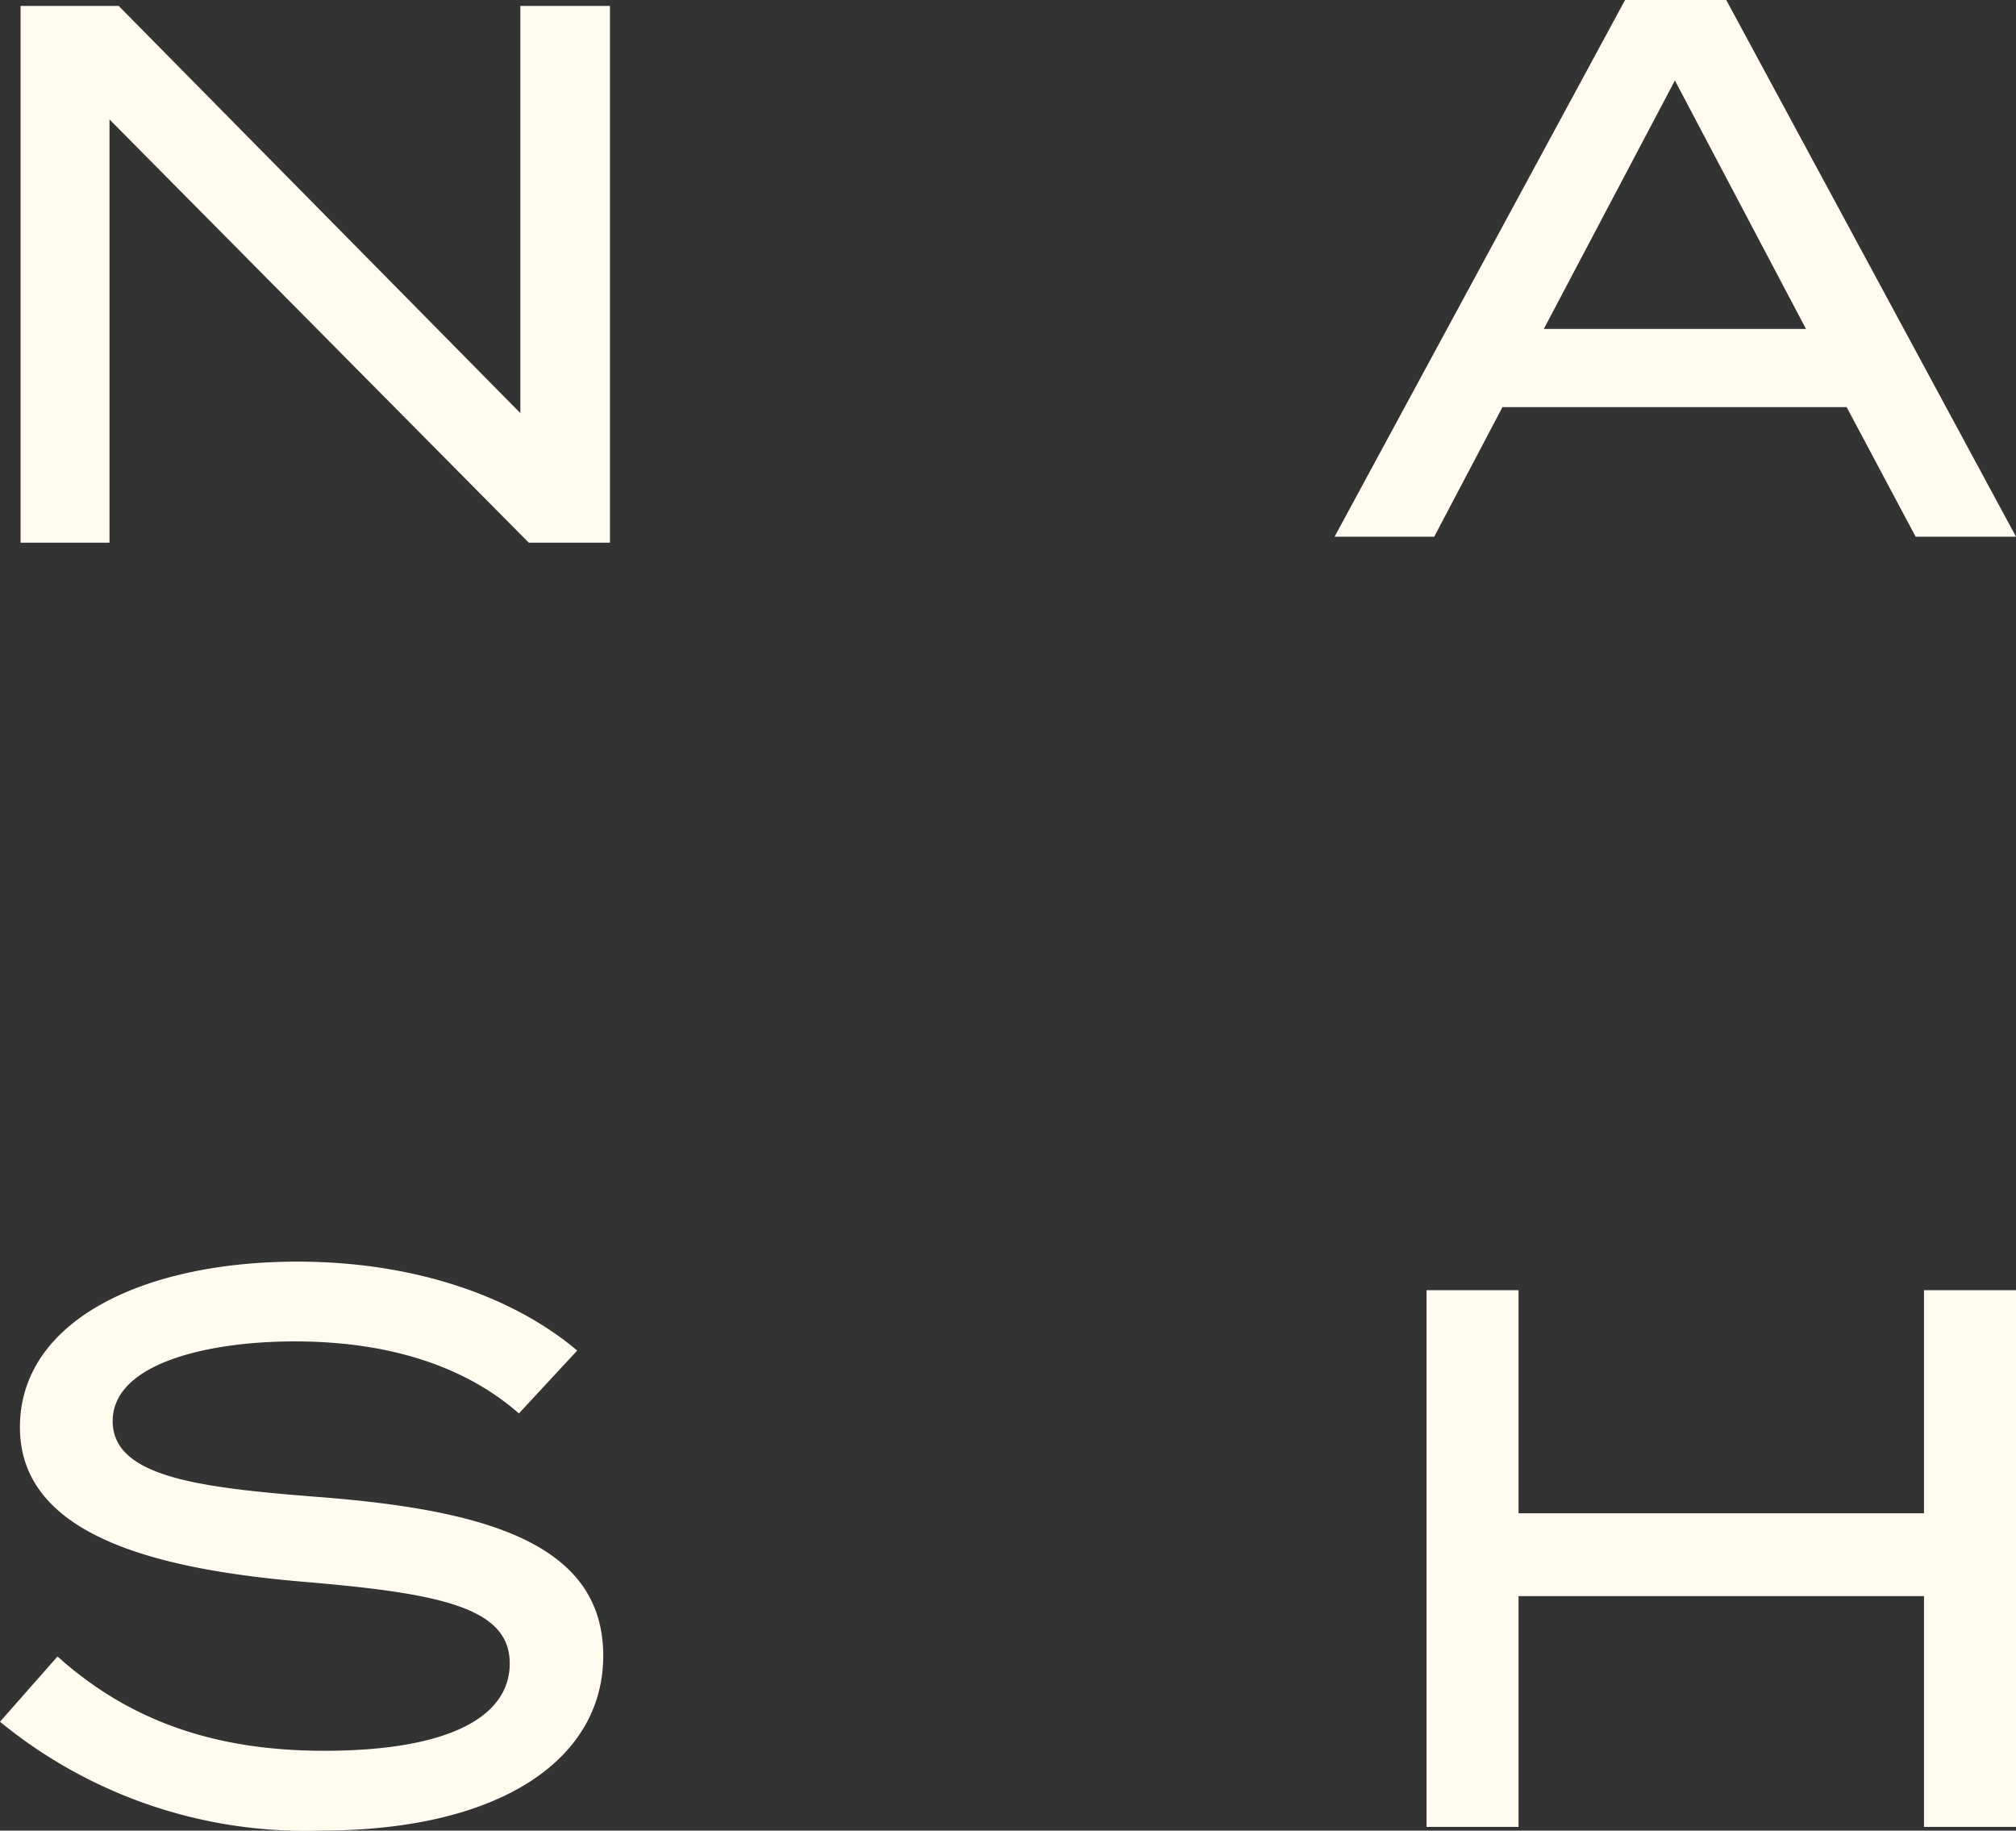
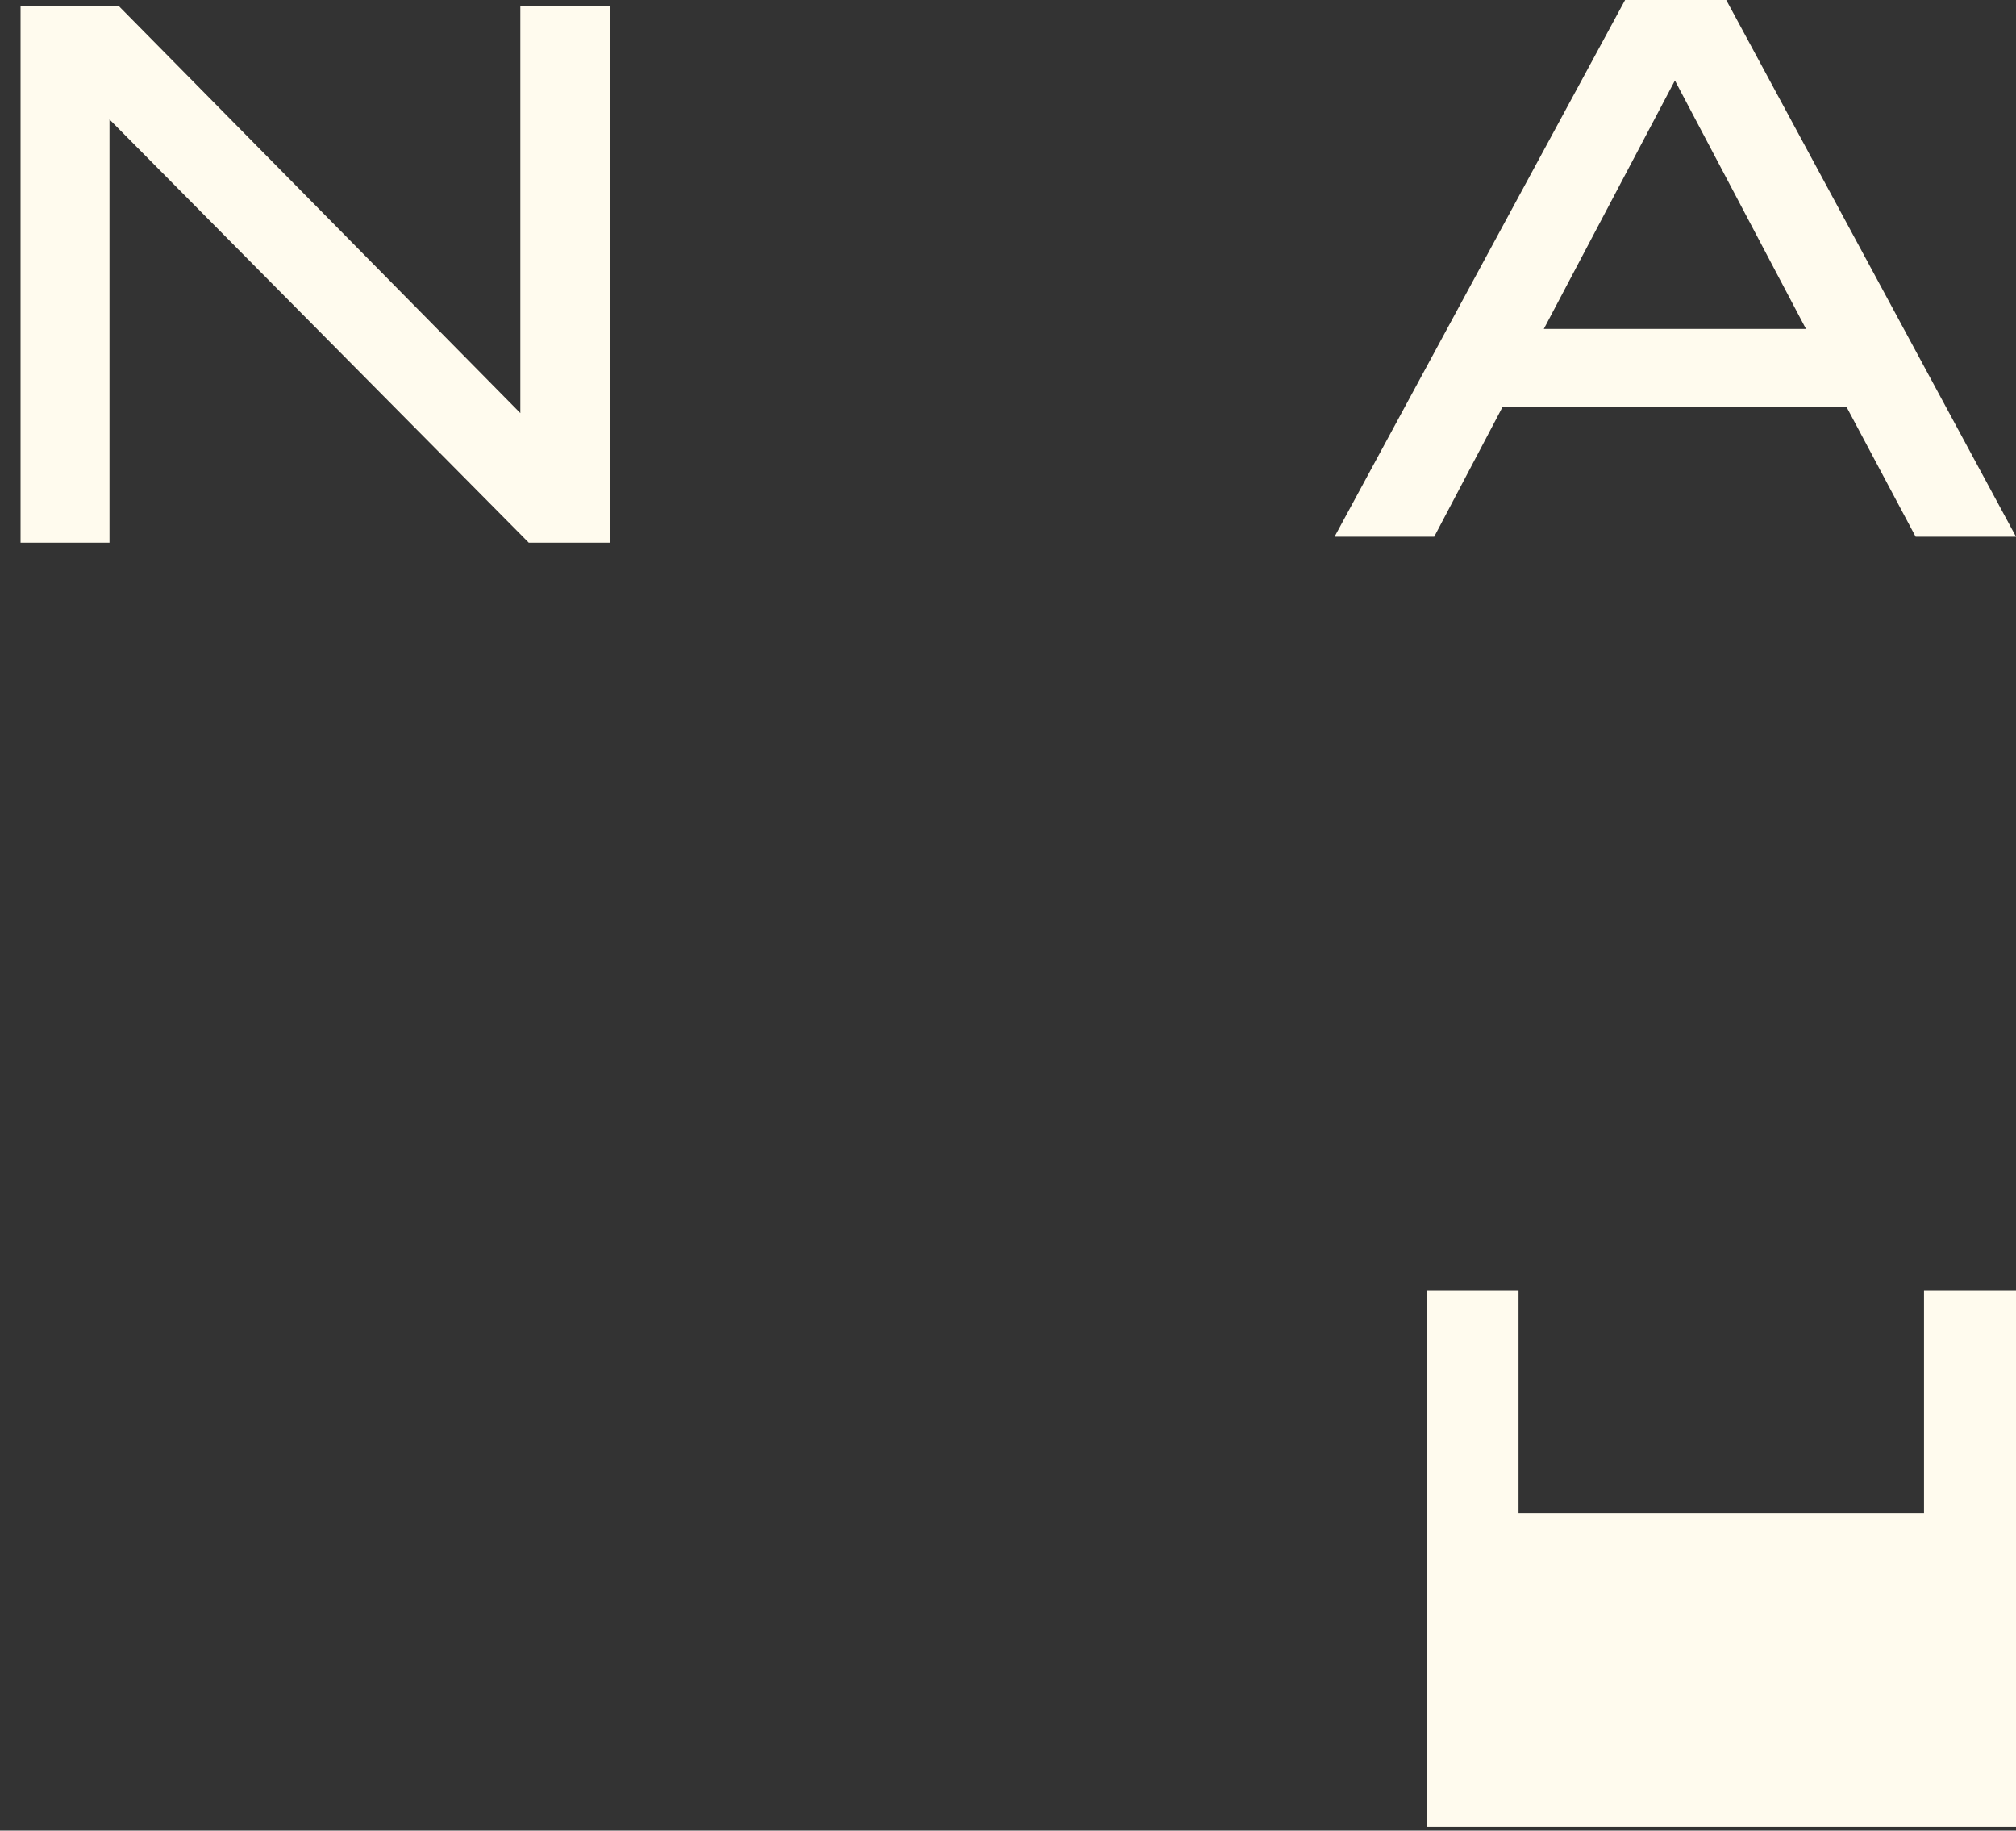
<svg xmlns="http://www.w3.org/2000/svg" width="89.614" height="81.352" viewBox="0 0 89.614 81.352">
  <rect x="0" y="0" width="89.614" height="81.352" fill="#333333" stroke="none" />
  <g transform="translate(-946.566 -500.824)">
    <path d="M22.216.264V18.358L4.362.264H0V24.116H3.953V5.308L22.59,24.116H26.2V.264Z" transform="translate(947.48 500.824)" fill="#fffbee" />
    <path d="M73.538,3.577l5.826,11.04H67.711ZM71.323,0,58.41,23.851h4.429l3.033-5.758h15.3l3.066,5.758H88.7L75.82,0Z" transform="translate(947.48 500.824)" fill="#fffbee" />
-     <path d="M89.563,73.584c0,4.532-4.463,7.768-12.573,7.768a21.4,21.4,0,0,1-14.242-4.838l2.556-2.9c3.236,2.9,7.053,4.191,11.857,4.191,5.315,0,8.245-1.4,8.245-3.884,0-2.454-3-3.1-8.995-3.612-6.576-.545-12.777-2.01-12.777-6.883,0-4.735,5.486-7.359,12.335-7.359,5.178,0,9.573,1.533,12.436,3.952l-2.59,2.794c-2.453-2.146-5.826-3.169-9.778-3.2-3.783-.034-8.28.886-8.28,3.544,0,2.521,3.986,2.964,9.2,3.373,7.427.579,12.606,2.078,12.606,7.053" transform="translate(883.818 500.824)" fill="#fffbee" />
-     <path d="M152.362,57.336V81.187h-4.089V70.931H130.249V81.187H126.16V57.336h4.089v9.915h18.024V57.336Z" transform="translate(883.818 500.824)" fill="#fffbee" />
+     <path d="M152.362,57.336V81.187h-4.089H130.249V81.187H126.16V57.336h4.089v9.915h18.024V57.336Z" transform="translate(883.818 500.824)" fill="#fffbee" />
  </g>
</svg>